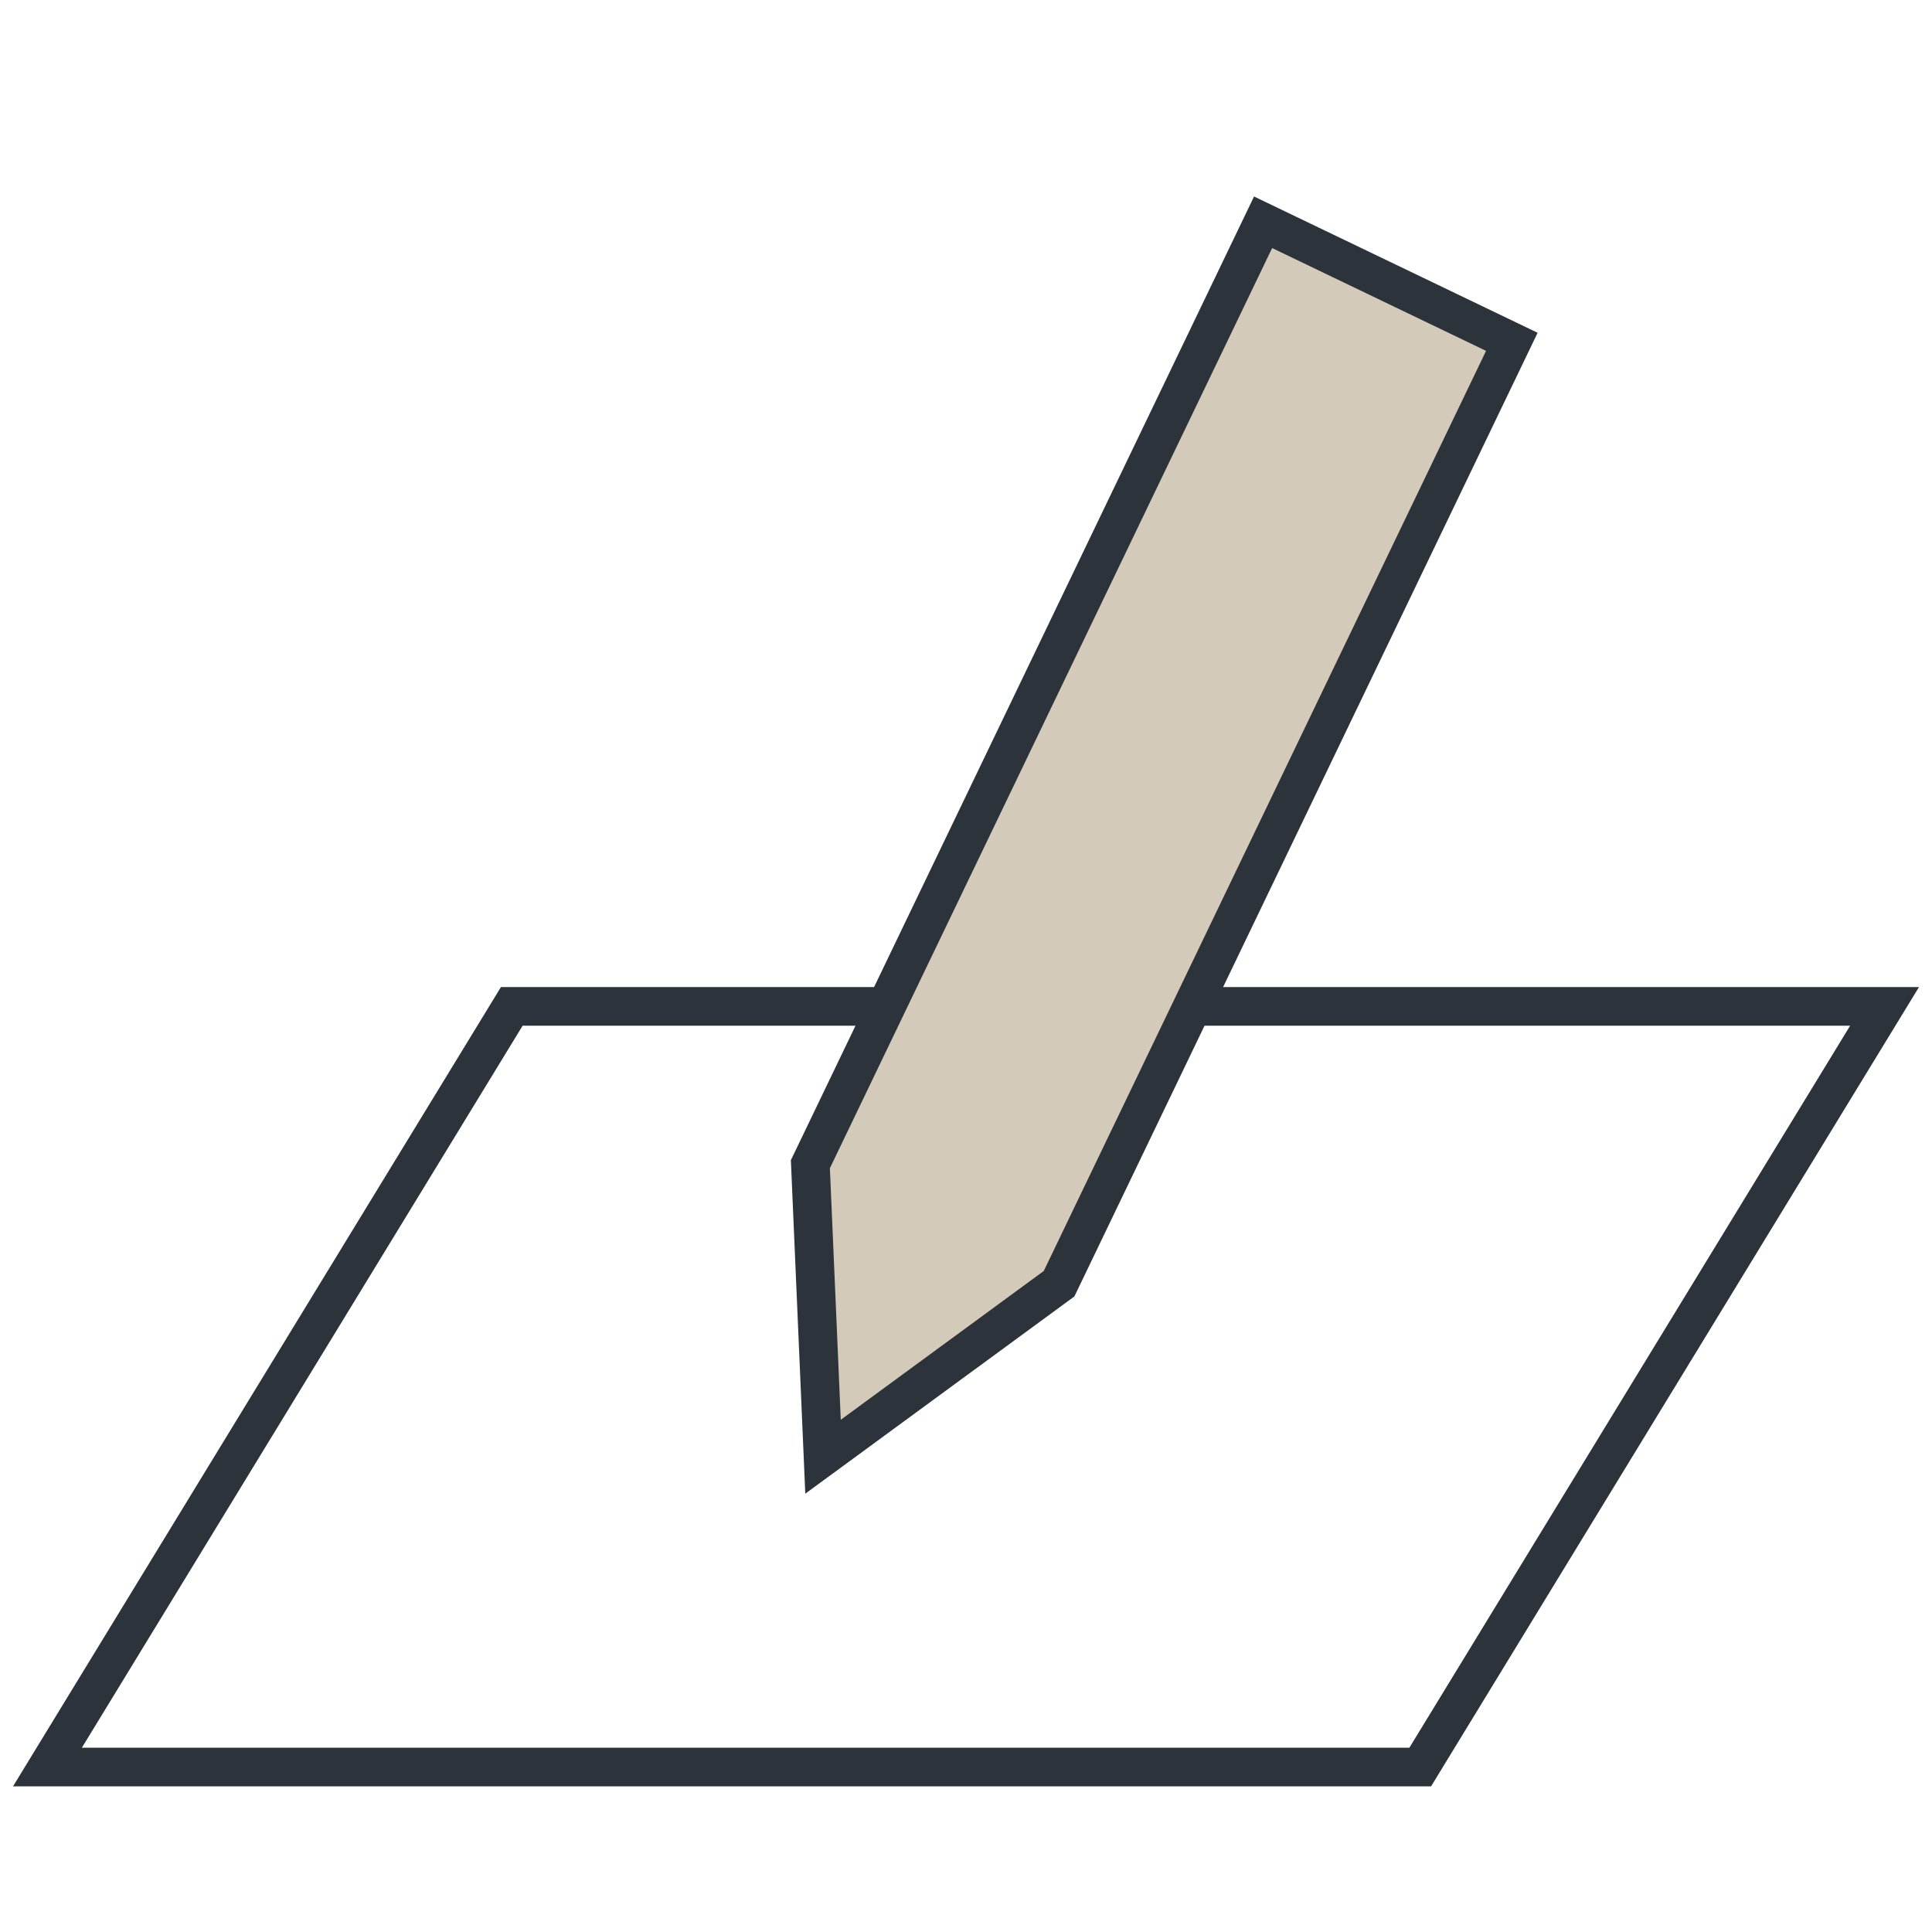
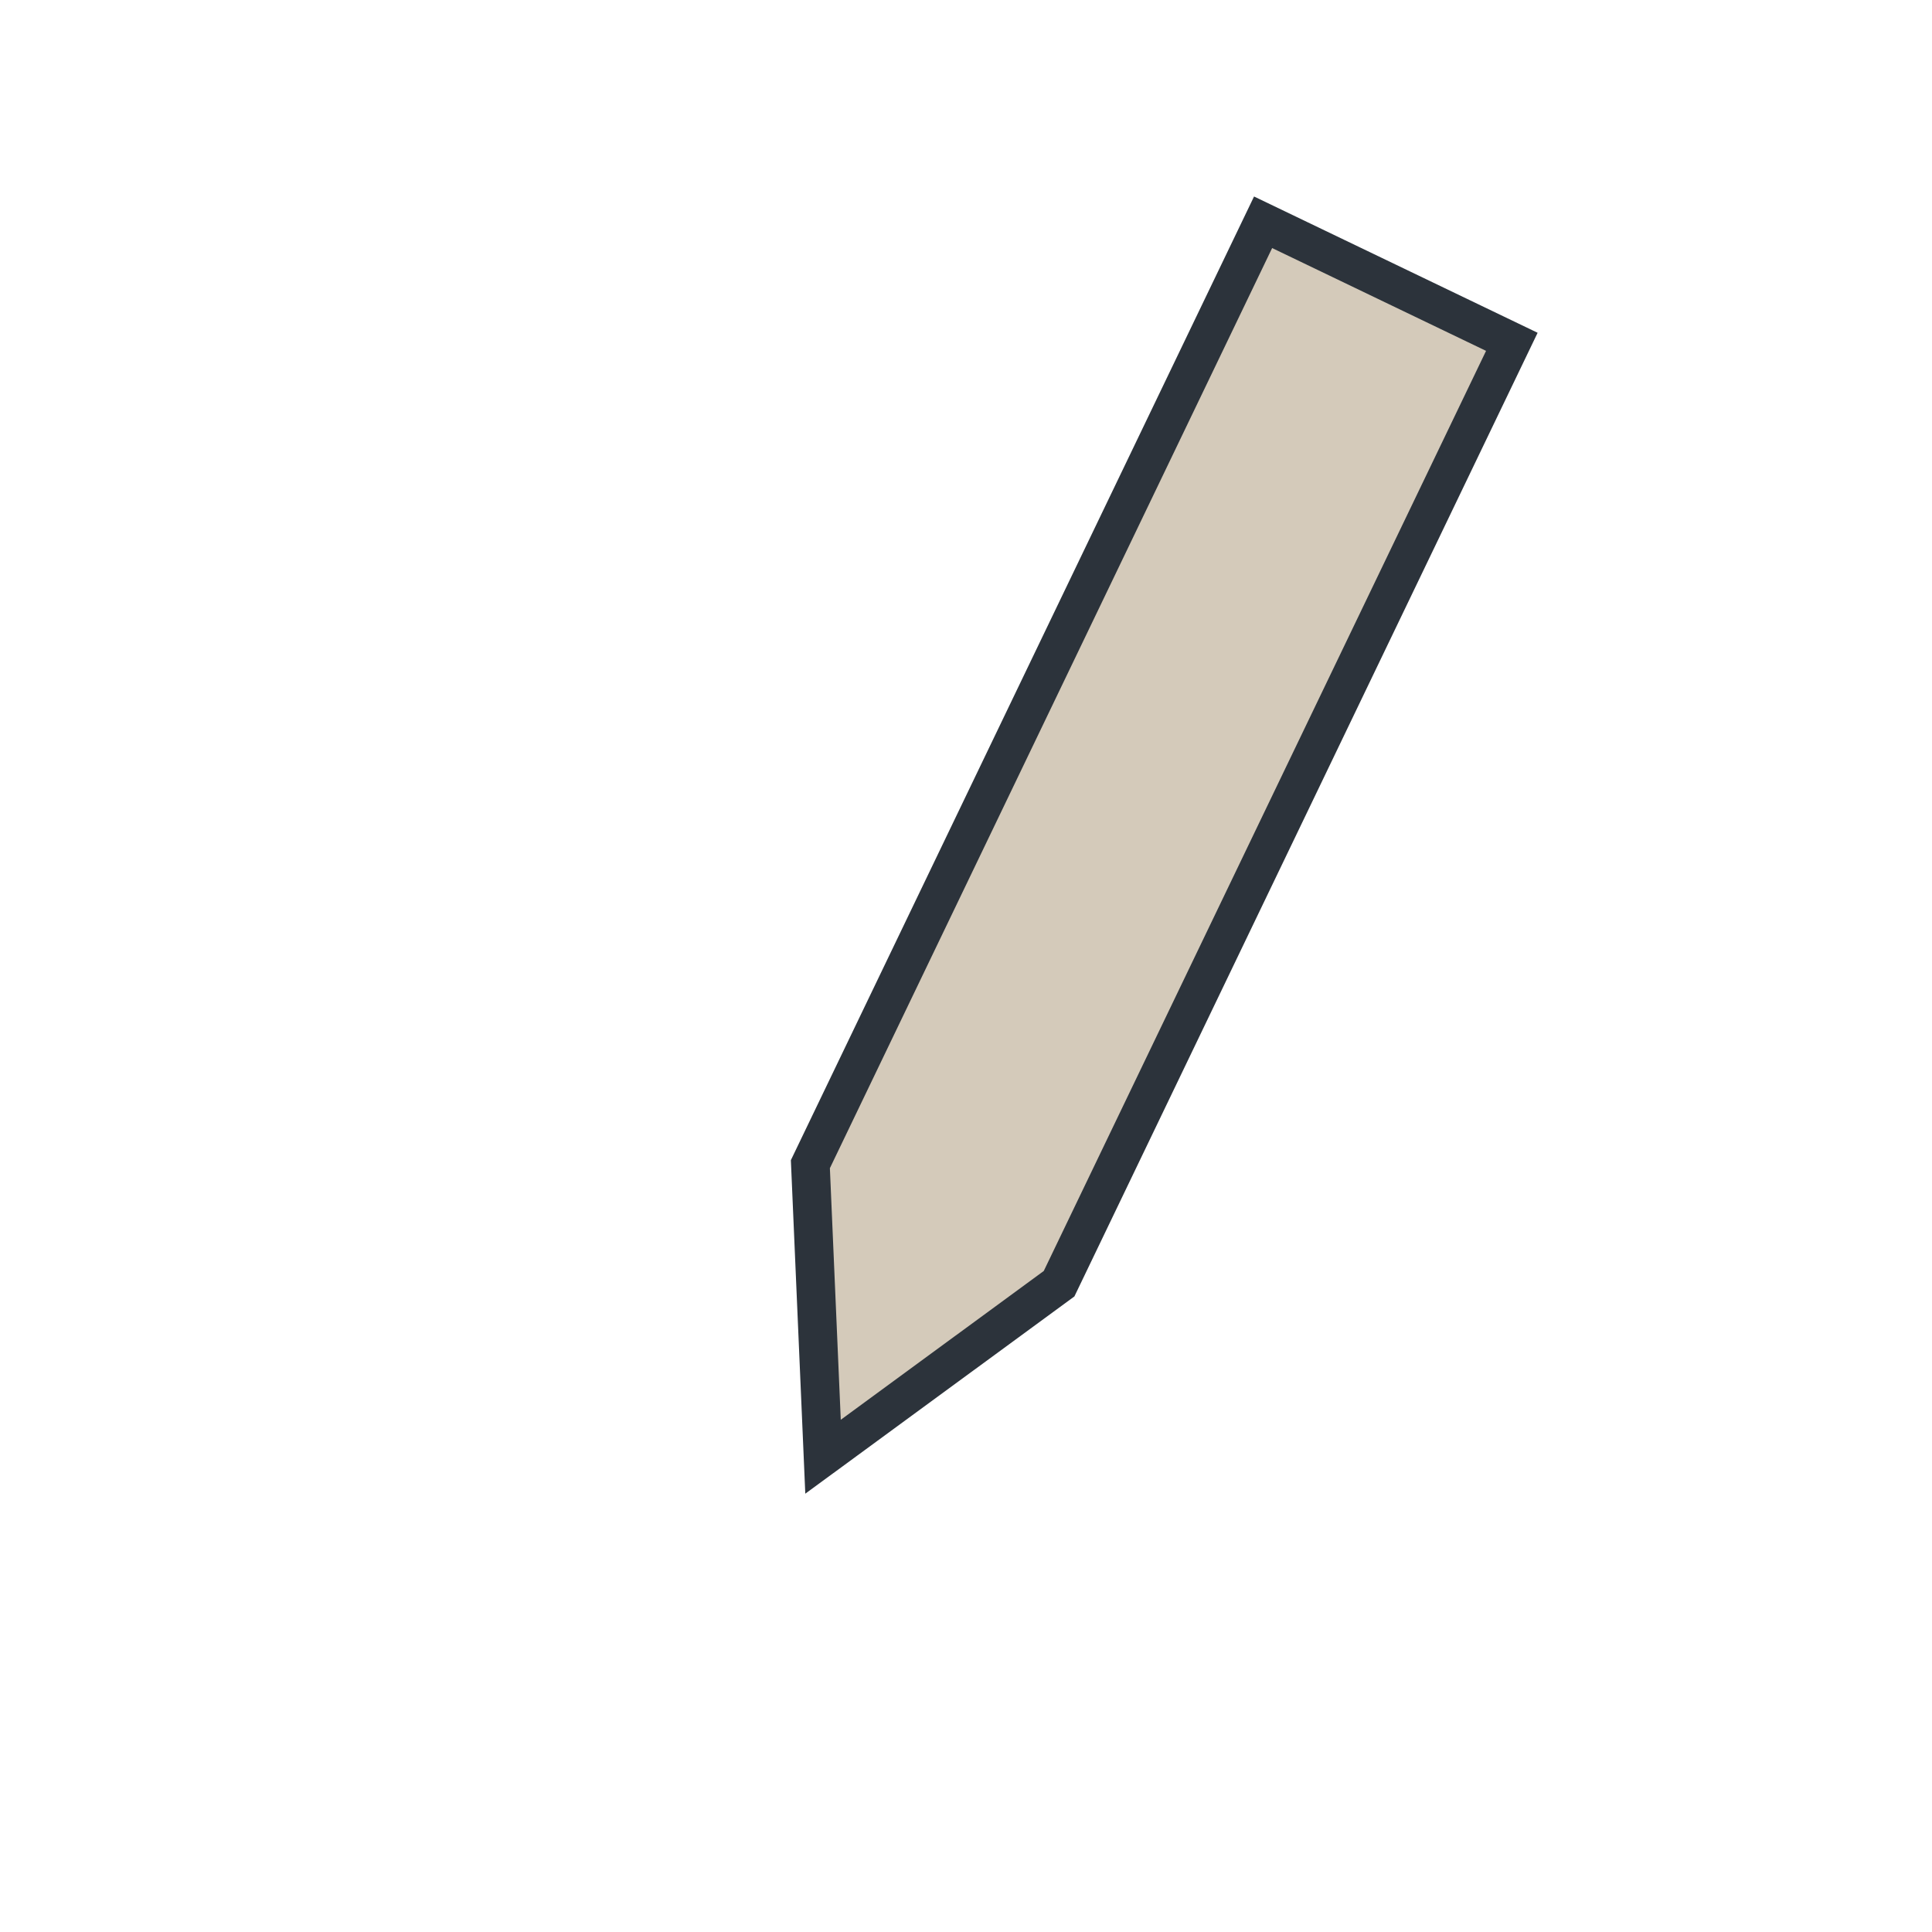
<svg xmlns="http://www.w3.org/2000/svg" id="Icons-Yellow_Green" viewBox="0 0 400 400">
  <defs>
    <style>.cls-1{fill:#d4caba;}.cls-1,.cls-2{stroke:#2c333b;stroke-miterlimit:22.93;stroke-width:8px;}.cls-2{fill:none;}</style>
  </defs>
-   <polygon class="cls-2" points="294.04 365.85 9.82 365.85 105.96 208.36 390.18 208.36 294.04 365.85" />
  <polygon id="Icon-Lapiz" class="cls-1" points="261.51 46.02 313.01 70.77 219.27 265.78 170.4 301.6 167.78 241.03 261.51 46.02" />
</svg>